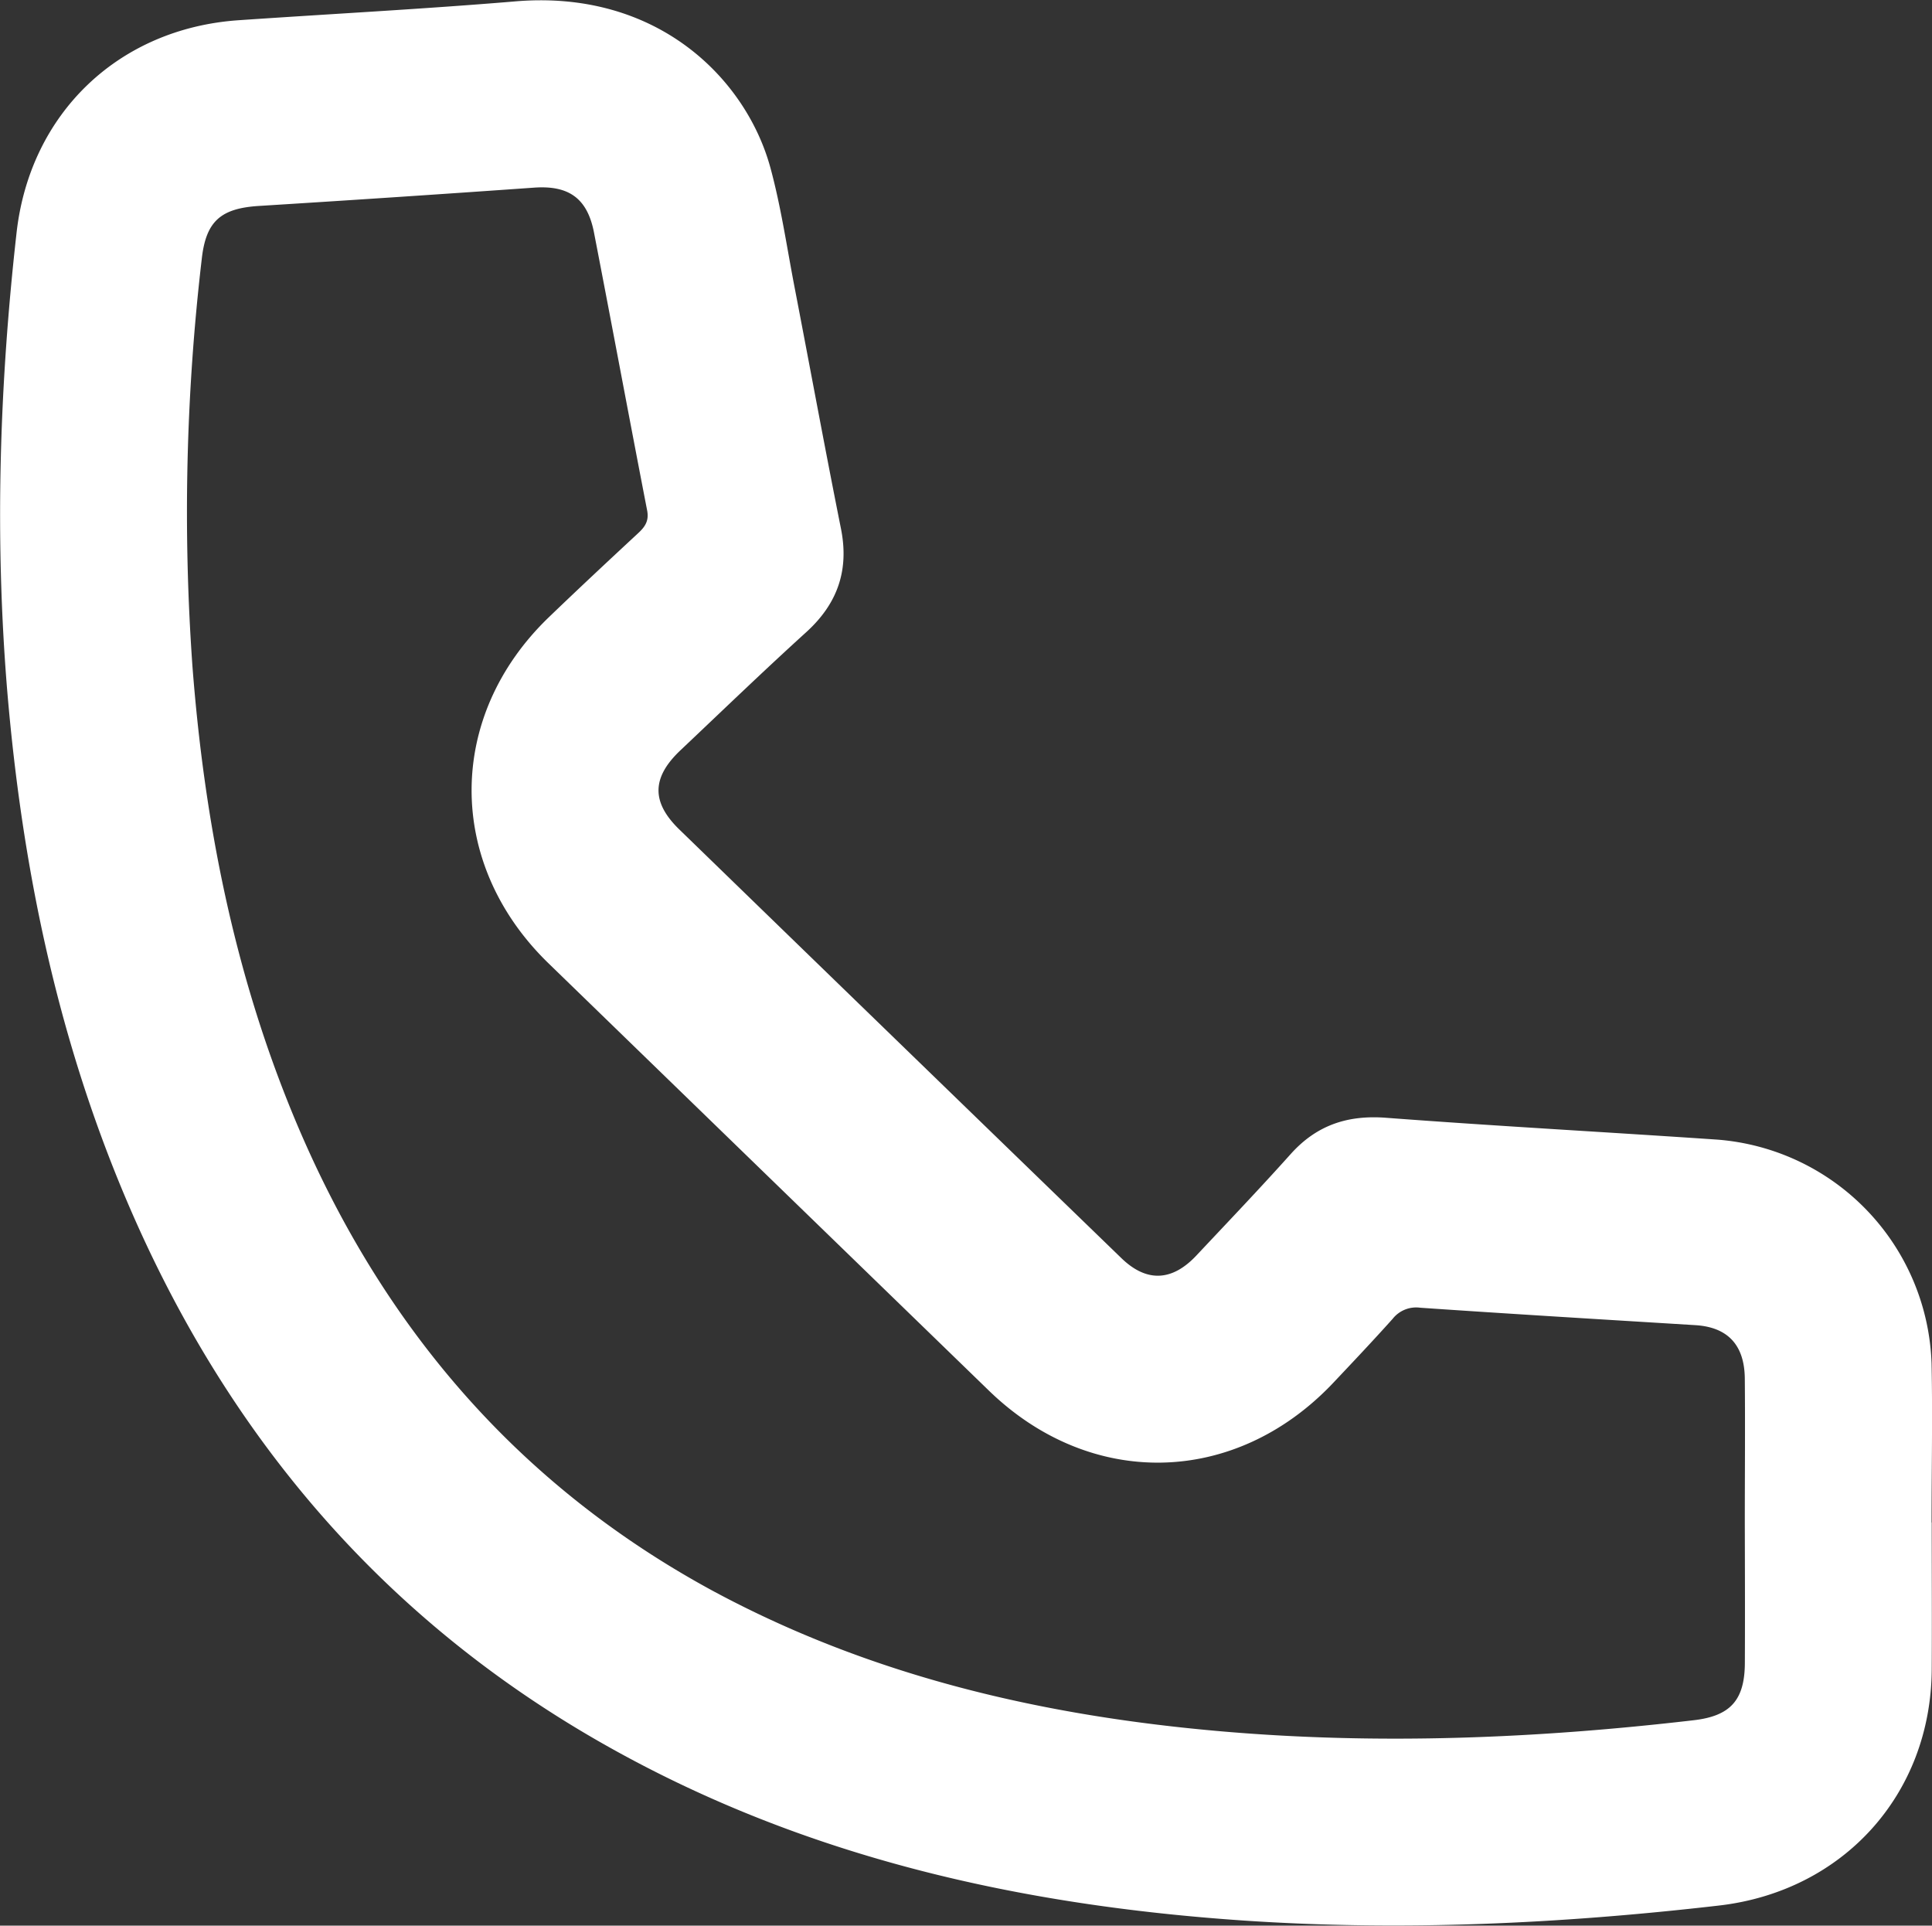
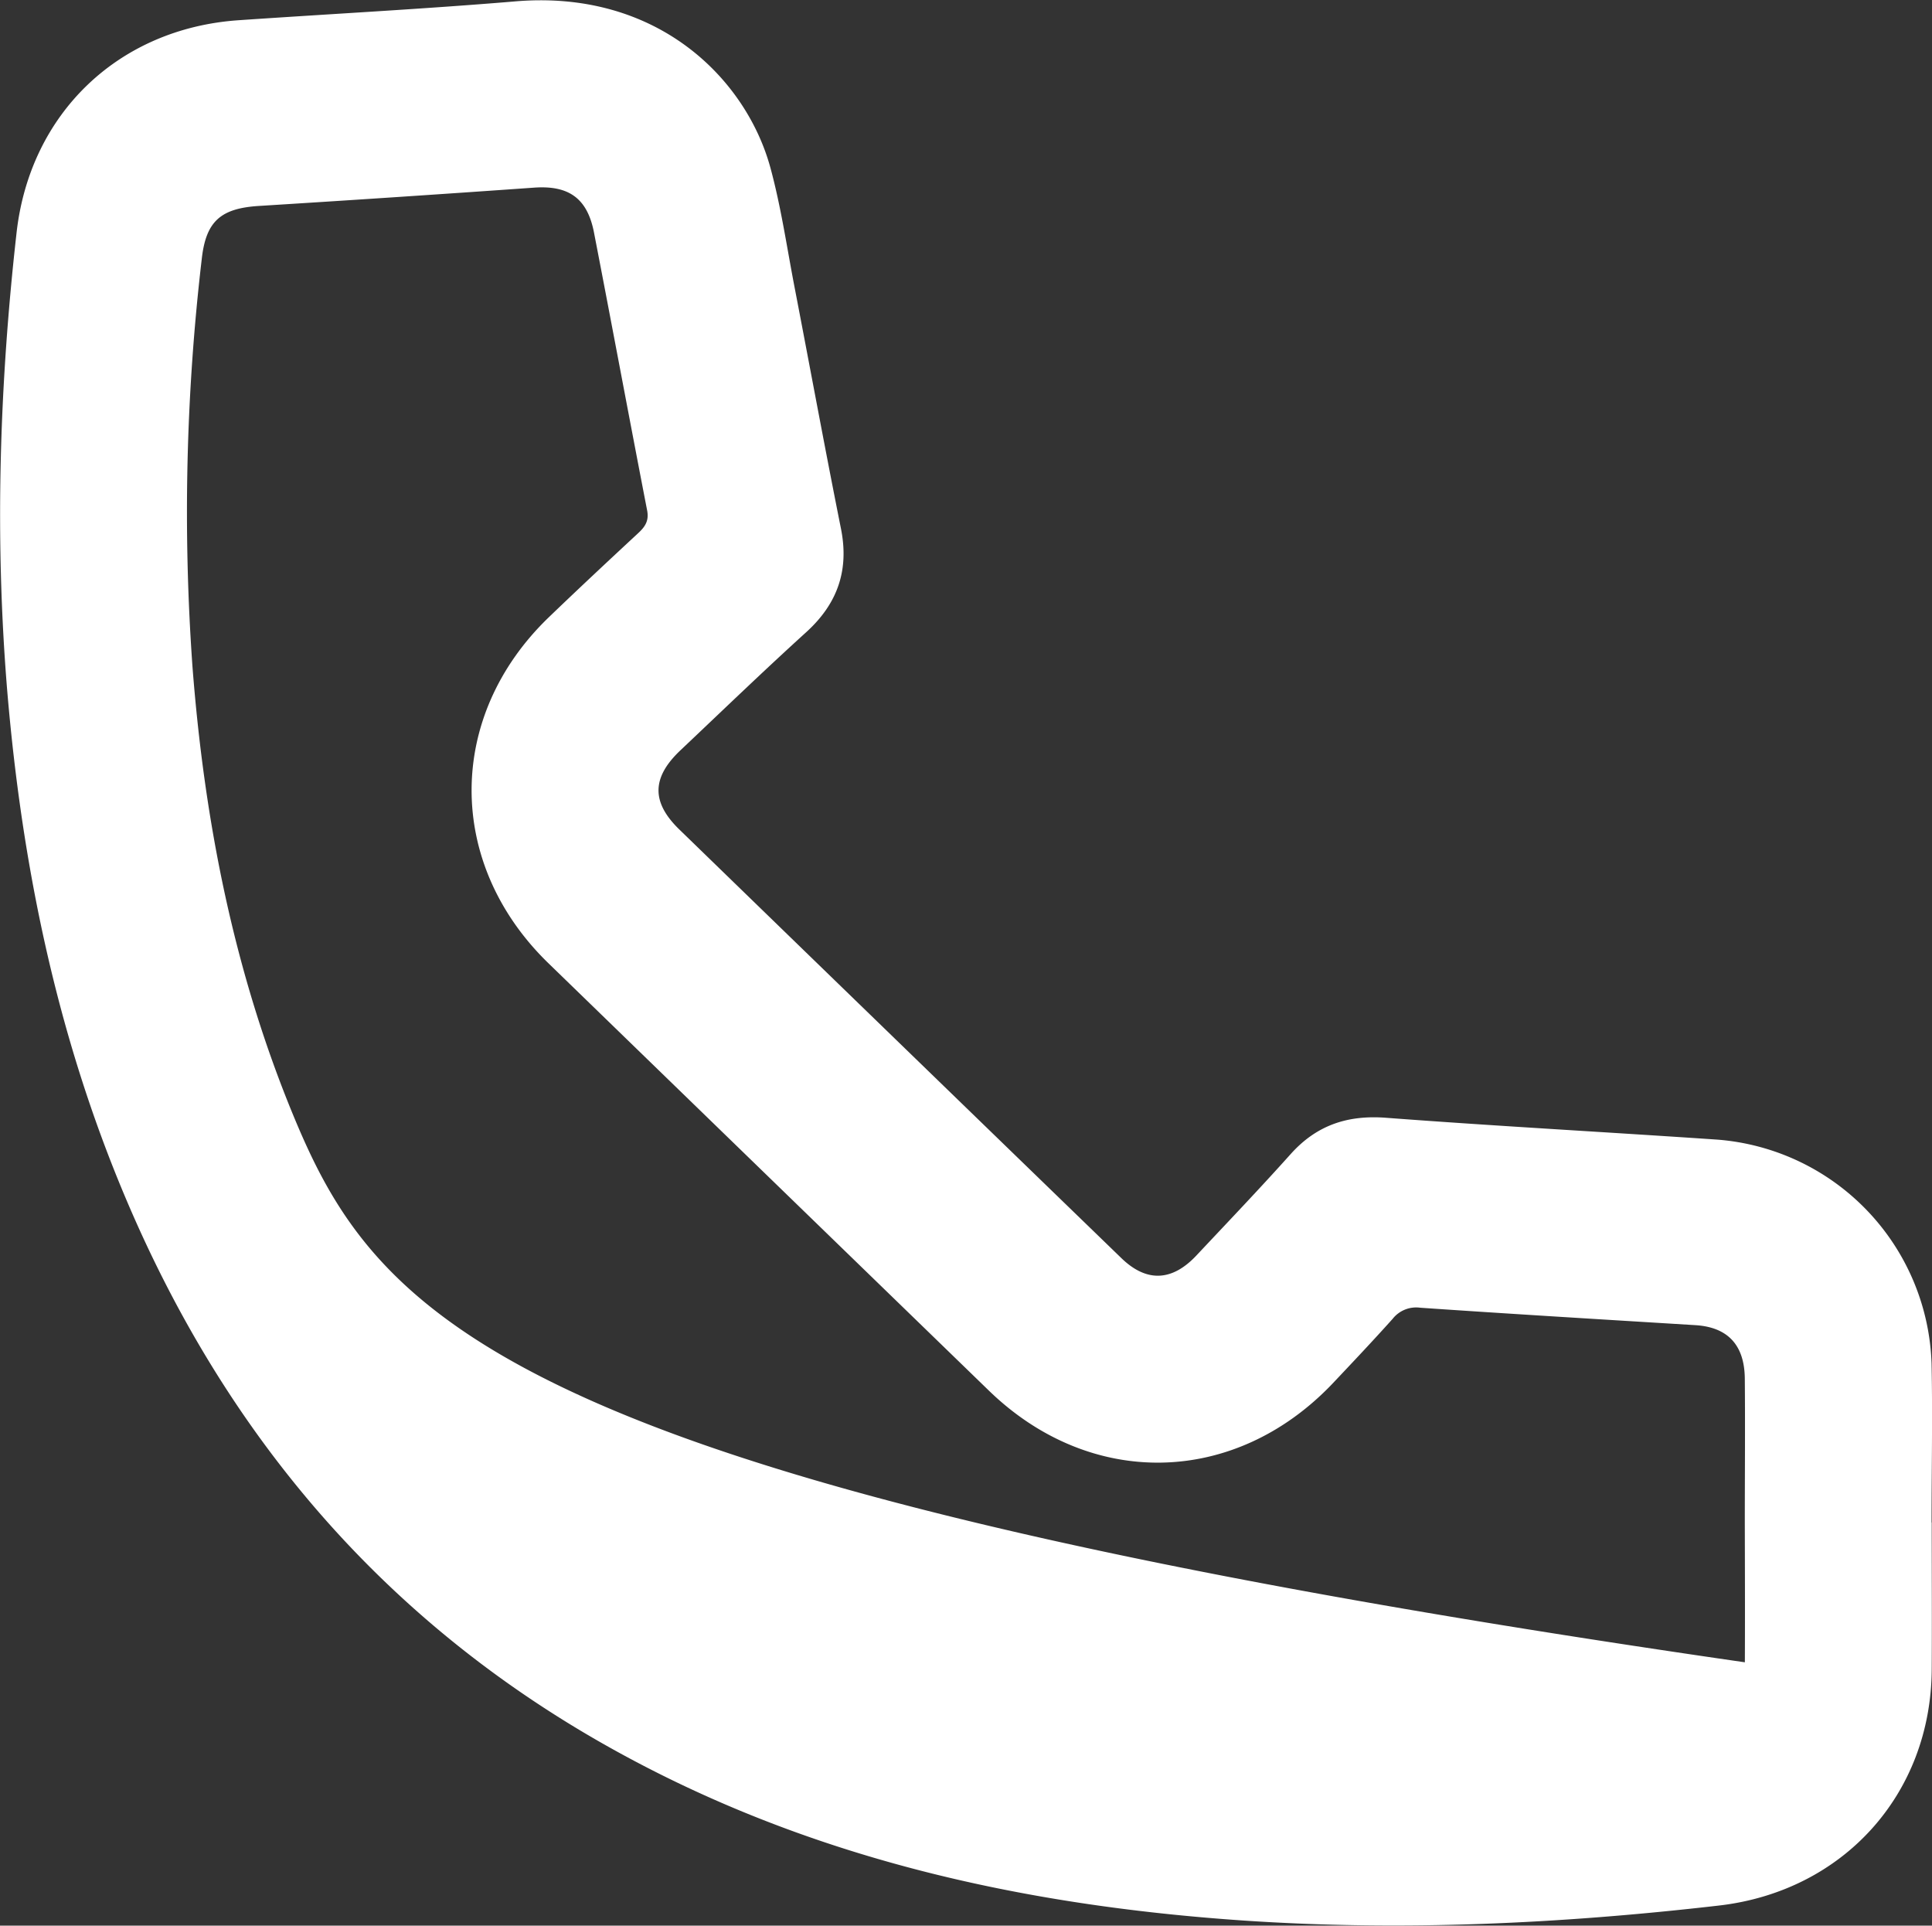
<svg xmlns="http://www.w3.org/2000/svg" viewBox="0 0 359.17 357.95">
  <rect x="0" y="0" width="359.17" height="357.95" fill="#333333" stroke="none" />
  <defs>
    <style>.cls-1{fill:#fff;}</style>
  </defs>
  <title>Ресурс 3</title>
  <g id="Слой_2" data-name="Слой 2">
    <g id="Слой_1-2" data-name="Слой 1">
-       <path class="cls-1" d="M359.09,283c0-9.86.2-19.71,0-29.56a43.2,43.2,0,0,0-39.86-41.6c-20.52-1.4-41.06-2.51-61.57-4.06-7.16-.54-12.89,1.38-17.69,6.72-5.74,6.41-11.68,12.63-17.57,18.9-4.53,4.81-9.26,5-13.94.46q-41.11-39.81-82.18-79.68c-5.23-5.08-5.13-9.66.23-14.72,7.79-7.37,15.51-14.81,23.43-22,5.77-5.27,7.93-11.45,6.41-19.14-3-15-5.77-30.07-8.67-45.1-1.41-7.33-2.48-14.75-4.43-21.94-4.46-16.53-21-33.39-47.74-31C78.46,1.7,61.4,2.59,44.36,3.76,22.05,5.29,5.58,21.06,3.08,43.26-.11,71.58-1,99.93,1.34,128.37c2.73,32.45,9.21,64,21.92,94.11,18.67,44.24,48.18,79,90.37,102.52,36.51,20.37,76.2,29.18,117.46,32,29.57,2,59,.62,88.46-2.78,23.1-2.66,39.43-20.66,39.57-43.9.05-9.11,0-18.21,0-27.31Zm-34.71,26c0,7.06-2.69,10-9.59,10.78-29.05,3.38-58.16,4.58-87.33,2.09-33.15-2.83-65.1-10.13-94.67-26C96,276,70.58,246,54.66,207.66,43.53,180.84,38,152.75,35.78,123.9a404,404,0,0,1,1.73-75.78c.78-7,3.52-9.4,10.66-9.84q25.58-1.59,51.12-3.4c6.39-.45,9.88,1.92,11.13,8.31,3.34,17.23,6.55,34.48,9.89,51.71.36,1.9-.37,3-1.64,4.18-5.57,5.17-11.13,10.36-16.61,15.63-19.15,18.41-19.18,45.83-.11,64.34q40.94,39.73,81.88,79.44c18.89,18.33,45.67,17.8,63.86-1.26,3.78-4,7.56-8,11.2-12.06a5.57,5.57,0,0,1,5.14-2.08c17,1.17,34.09,2.19,51.13,3.24,6,.36,9.15,3.65,9.21,9.93.08,9,0,17.95,0,26.93C324.39,291.8,324.42,300.4,324.38,309Z" />
+       <path class="cls-1" d="M359.09,283c0-9.86.2-19.71,0-29.56a43.2,43.2,0,0,0-39.86-41.6c-20.52-1.4-41.06-2.51-61.57-4.06-7.16-.54-12.89,1.38-17.69,6.72-5.74,6.41-11.68,12.63-17.57,18.9-4.53,4.81-9.26,5-13.94.46q-41.11-39.81-82.18-79.68c-5.23-5.08-5.13-9.66.23-14.72,7.79-7.37,15.51-14.81,23.43-22,5.77-5.27,7.93-11.45,6.41-19.14-3-15-5.77-30.07-8.67-45.1-1.41-7.33-2.48-14.75-4.43-21.94-4.46-16.53-21-33.39-47.74-31C78.46,1.7,61.4,2.59,44.36,3.76,22.05,5.29,5.58,21.06,3.08,43.26-.11,71.58-1,99.93,1.34,128.37c2.73,32.45,9.21,64,21.92,94.11,18.67,44.24,48.18,79,90.37,102.52,36.51,20.37,76.2,29.18,117.46,32,29.57,2,59,.62,88.46-2.78,23.1-2.66,39.43-20.66,39.57-43.9.05-9.11,0-18.21,0-27.31Zm-34.71,26C96,276,70.58,246,54.66,207.66,43.53,180.84,38,152.75,35.78,123.9a404,404,0,0,1,1.73-75.78c.78-7,3.52-9.4,10.66-9.84q25.58-1.59,51.12-3.4c6.39-.45,9.88,1.92,11.13,8.31,3.34,17.23,6.55,34.48,9.89,51.71.36,1.9-.37,3-1.64,4.18-5.57,5.17-11.13,10.36-16.61,15.63-19.15,18.41-19.18,45.83-.11,64.34q40.94,39.73,81.88,79.44c18.89,18.33,45.67,17.8,63.86-1.26,3.78-4,7.56-8,11.2-12.06a5.57,5.57,0,0,1,5.14-2.08c17,1.17,34.09,2.19,51.13,3.24,6,.36,9.15,3.65,9.21,9.93.08,9,0,17.95,0,26.93C324.39,291.8,324.42,300.4,324.38,309Z" />
    </g>
  </g>
</svg>